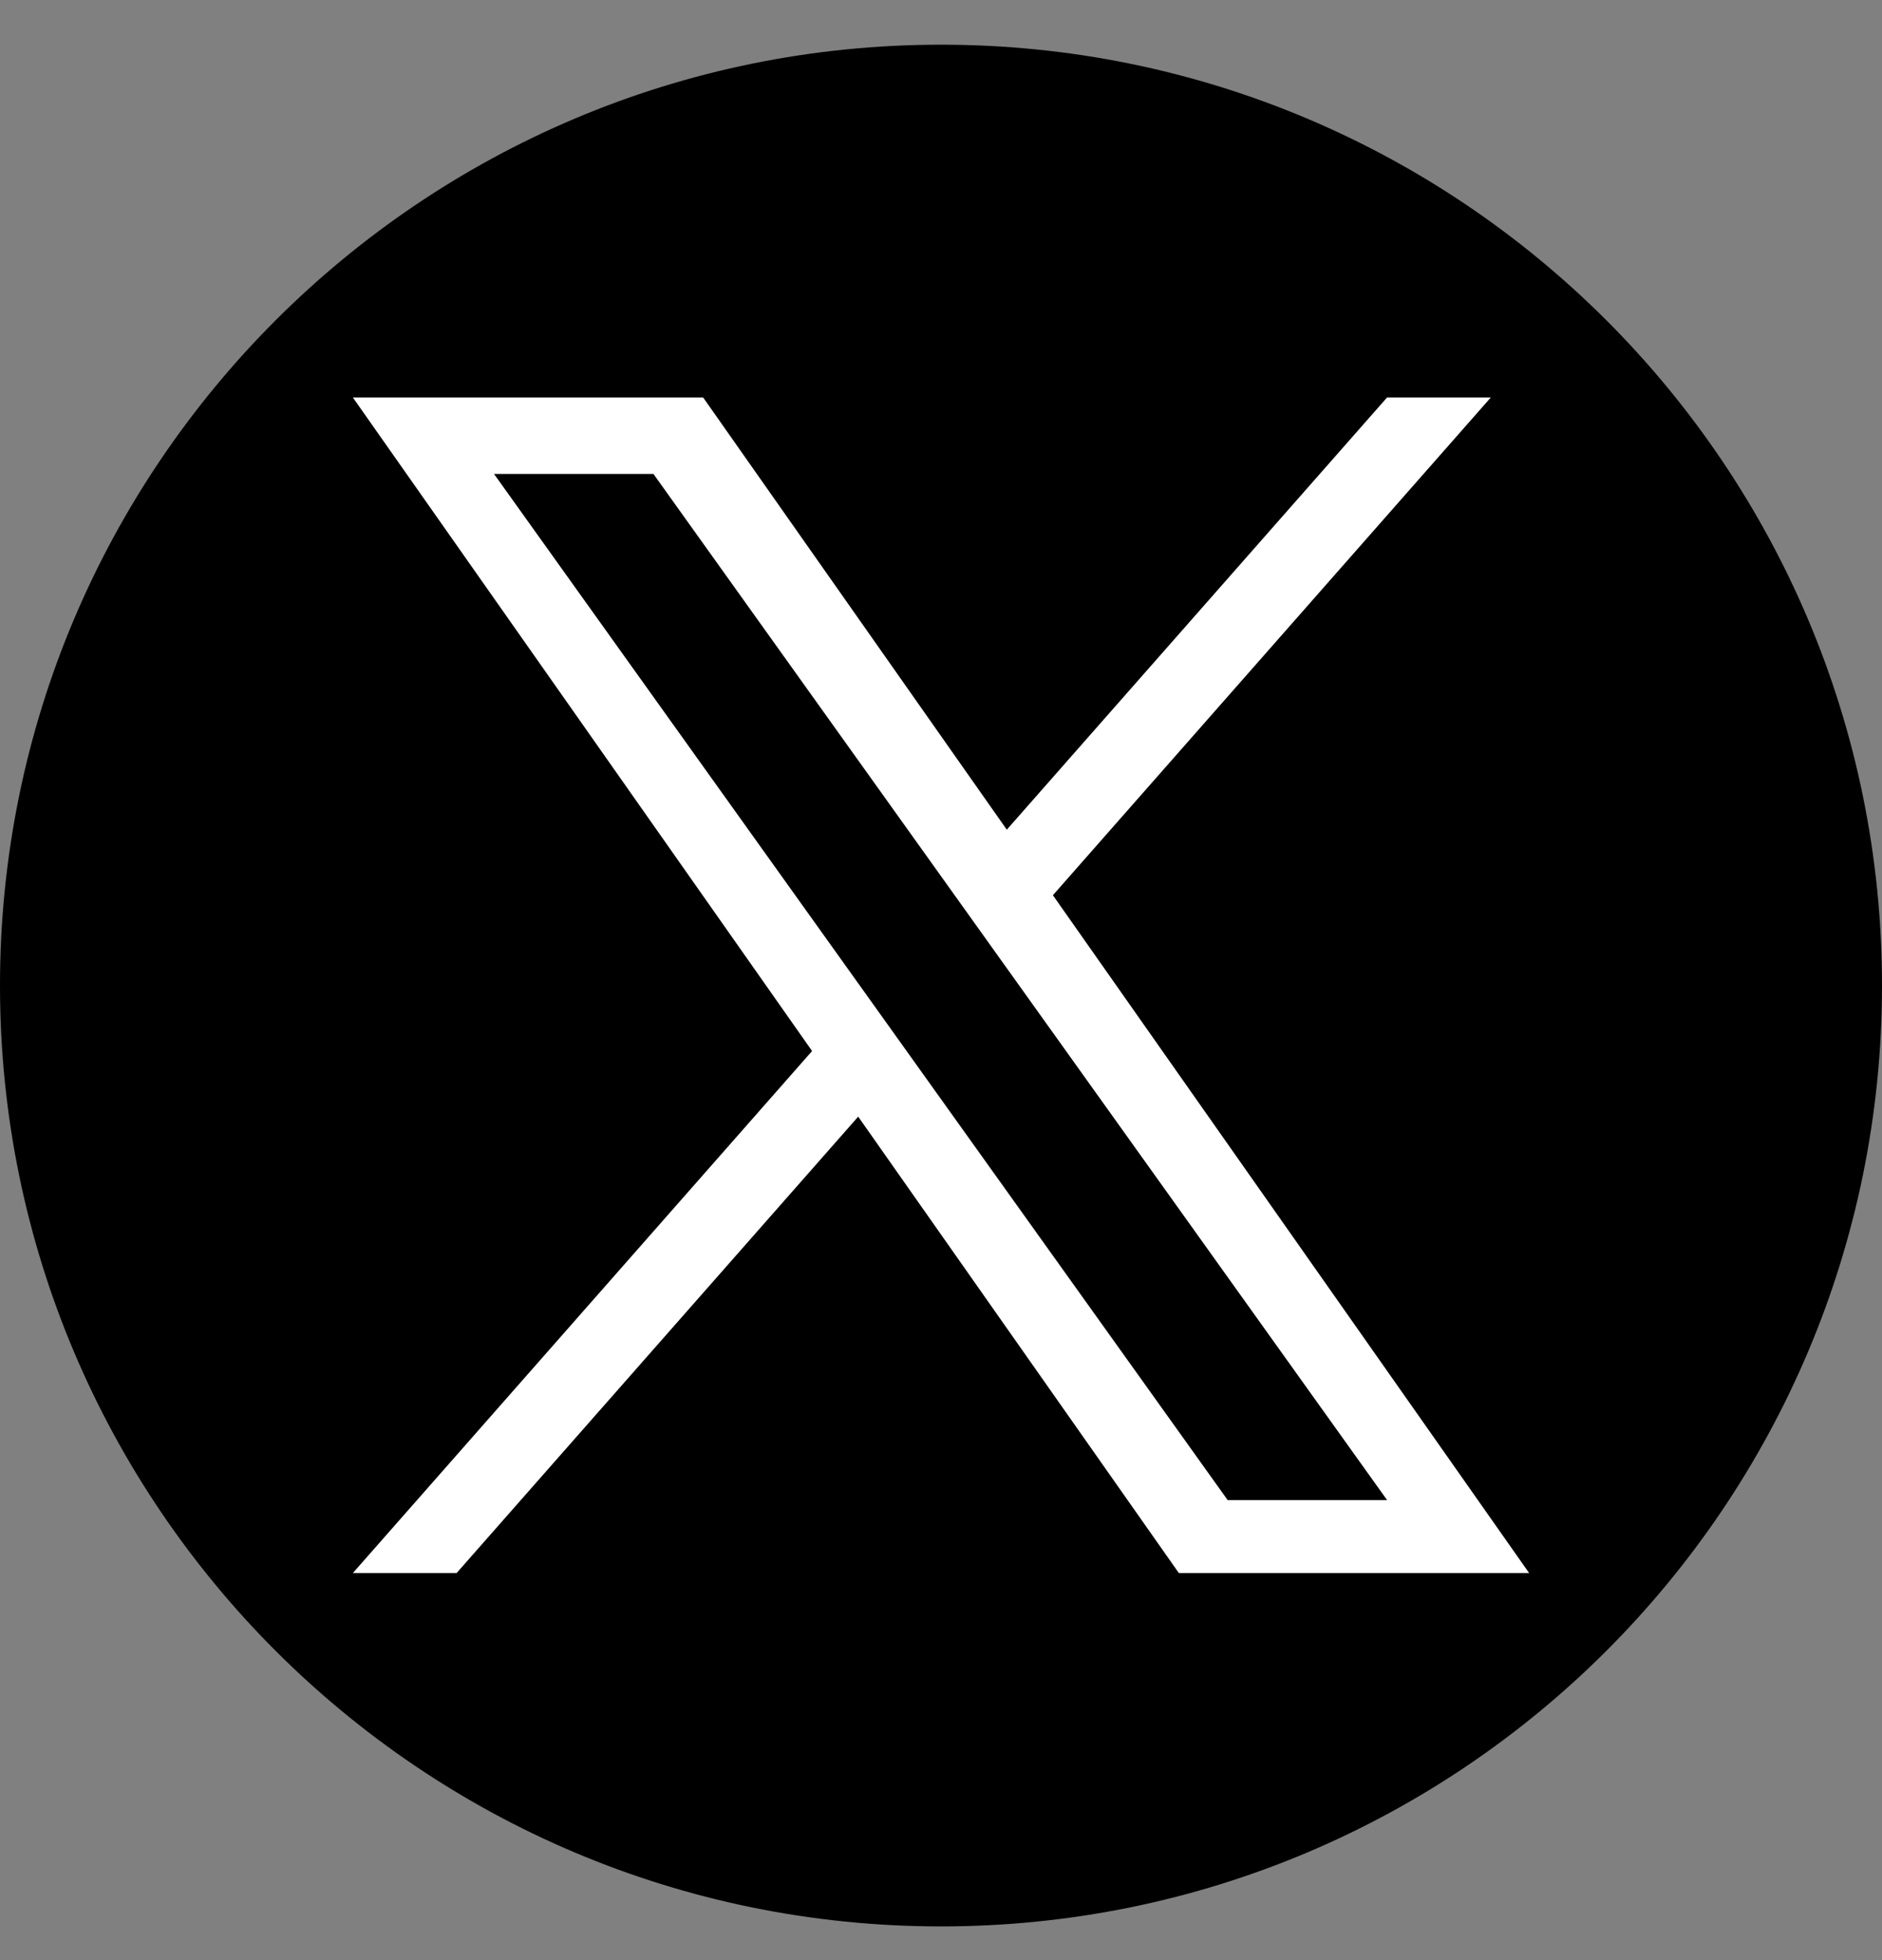
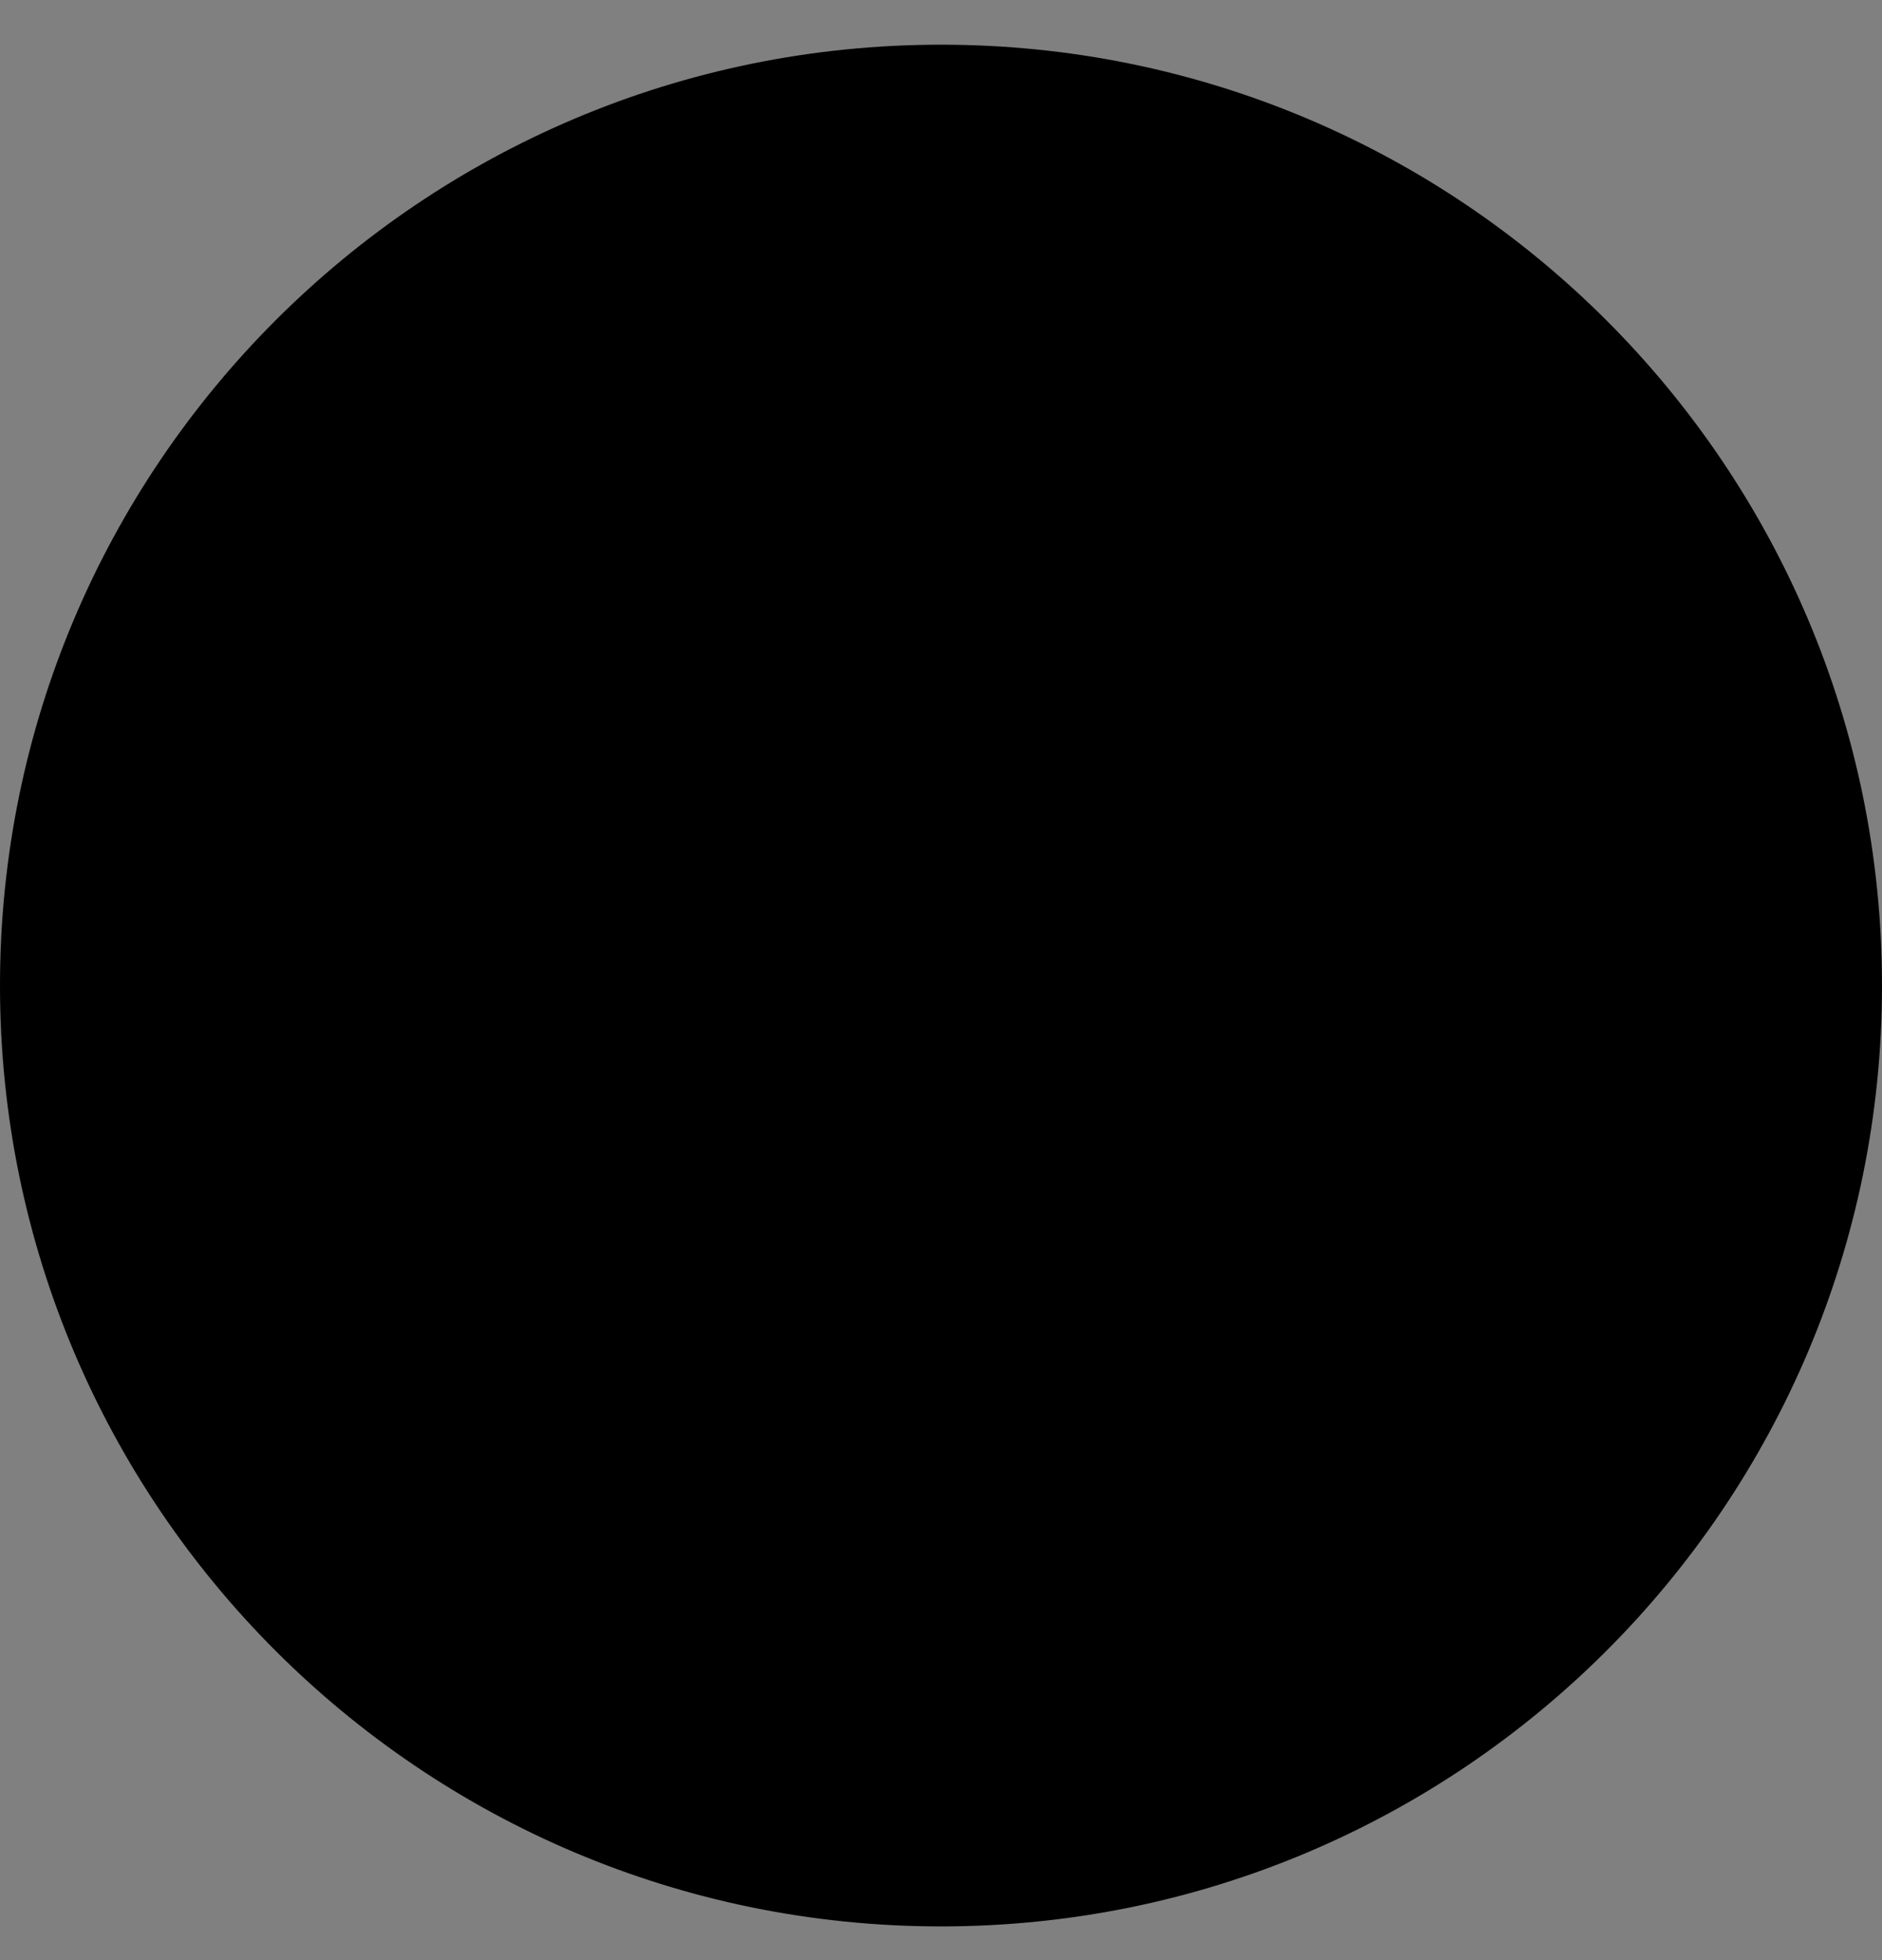
<svg xmlns="http://www.w3.org/2000/svg" width="24" height="25" viewBox="0 0 24 25" fill="none">
  <rect x="0" y="0" width="24" height="25" fill="#808080" stroke="none" />
  <path d="M24 12.57C24 19.198 18.627 24.57 12 24.57C5.373 24.57 0 19.198 0 12.57C0 5.943 5.373 0.57 12 0.57C18.627 0.57 24 5.943 24 12.57Z" fill="black" />
-   <path d="M13.427 11.418L19.011 5.07H17.688L12.839 10.582L8.967 5.07H4.5L10.356 13.405L4.5 20.063H5.823L10.944 14.242L15.033 20.063H19.5L13.427 11.418ZM6.3 6.045H8.333L17.689 19.133H15.656L6.3 6.045Z" fill="white" />
</svg>